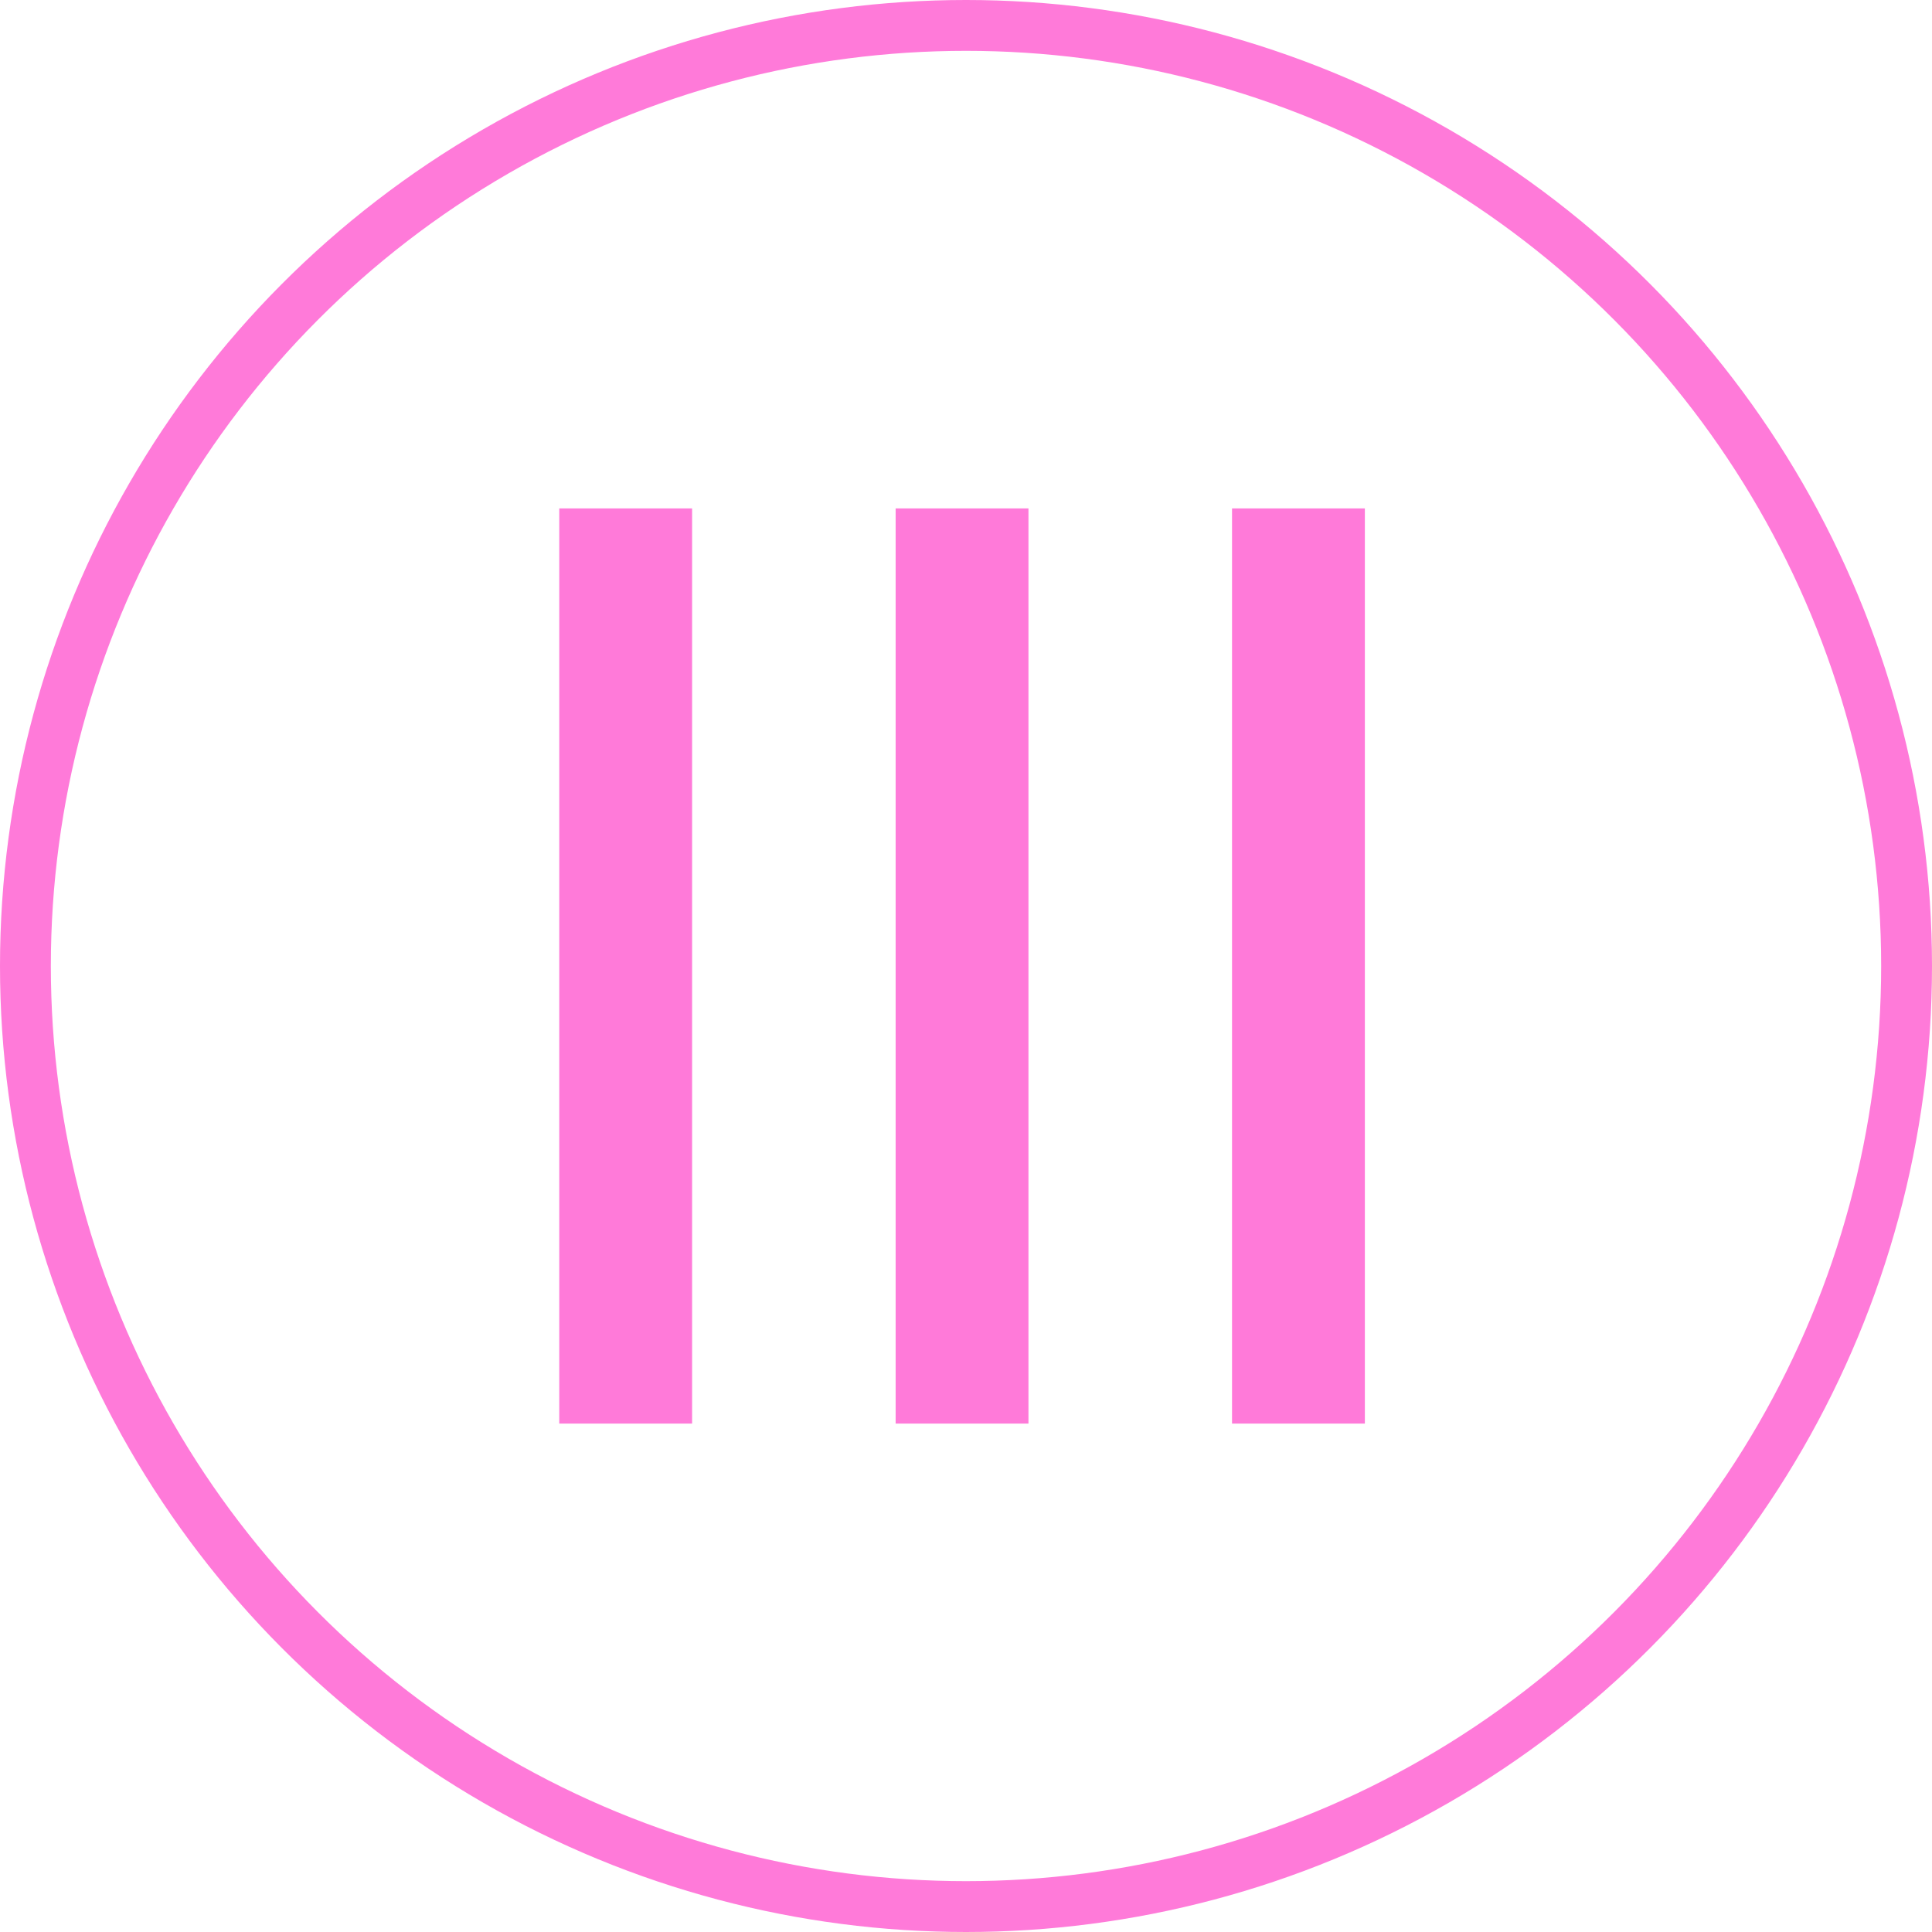
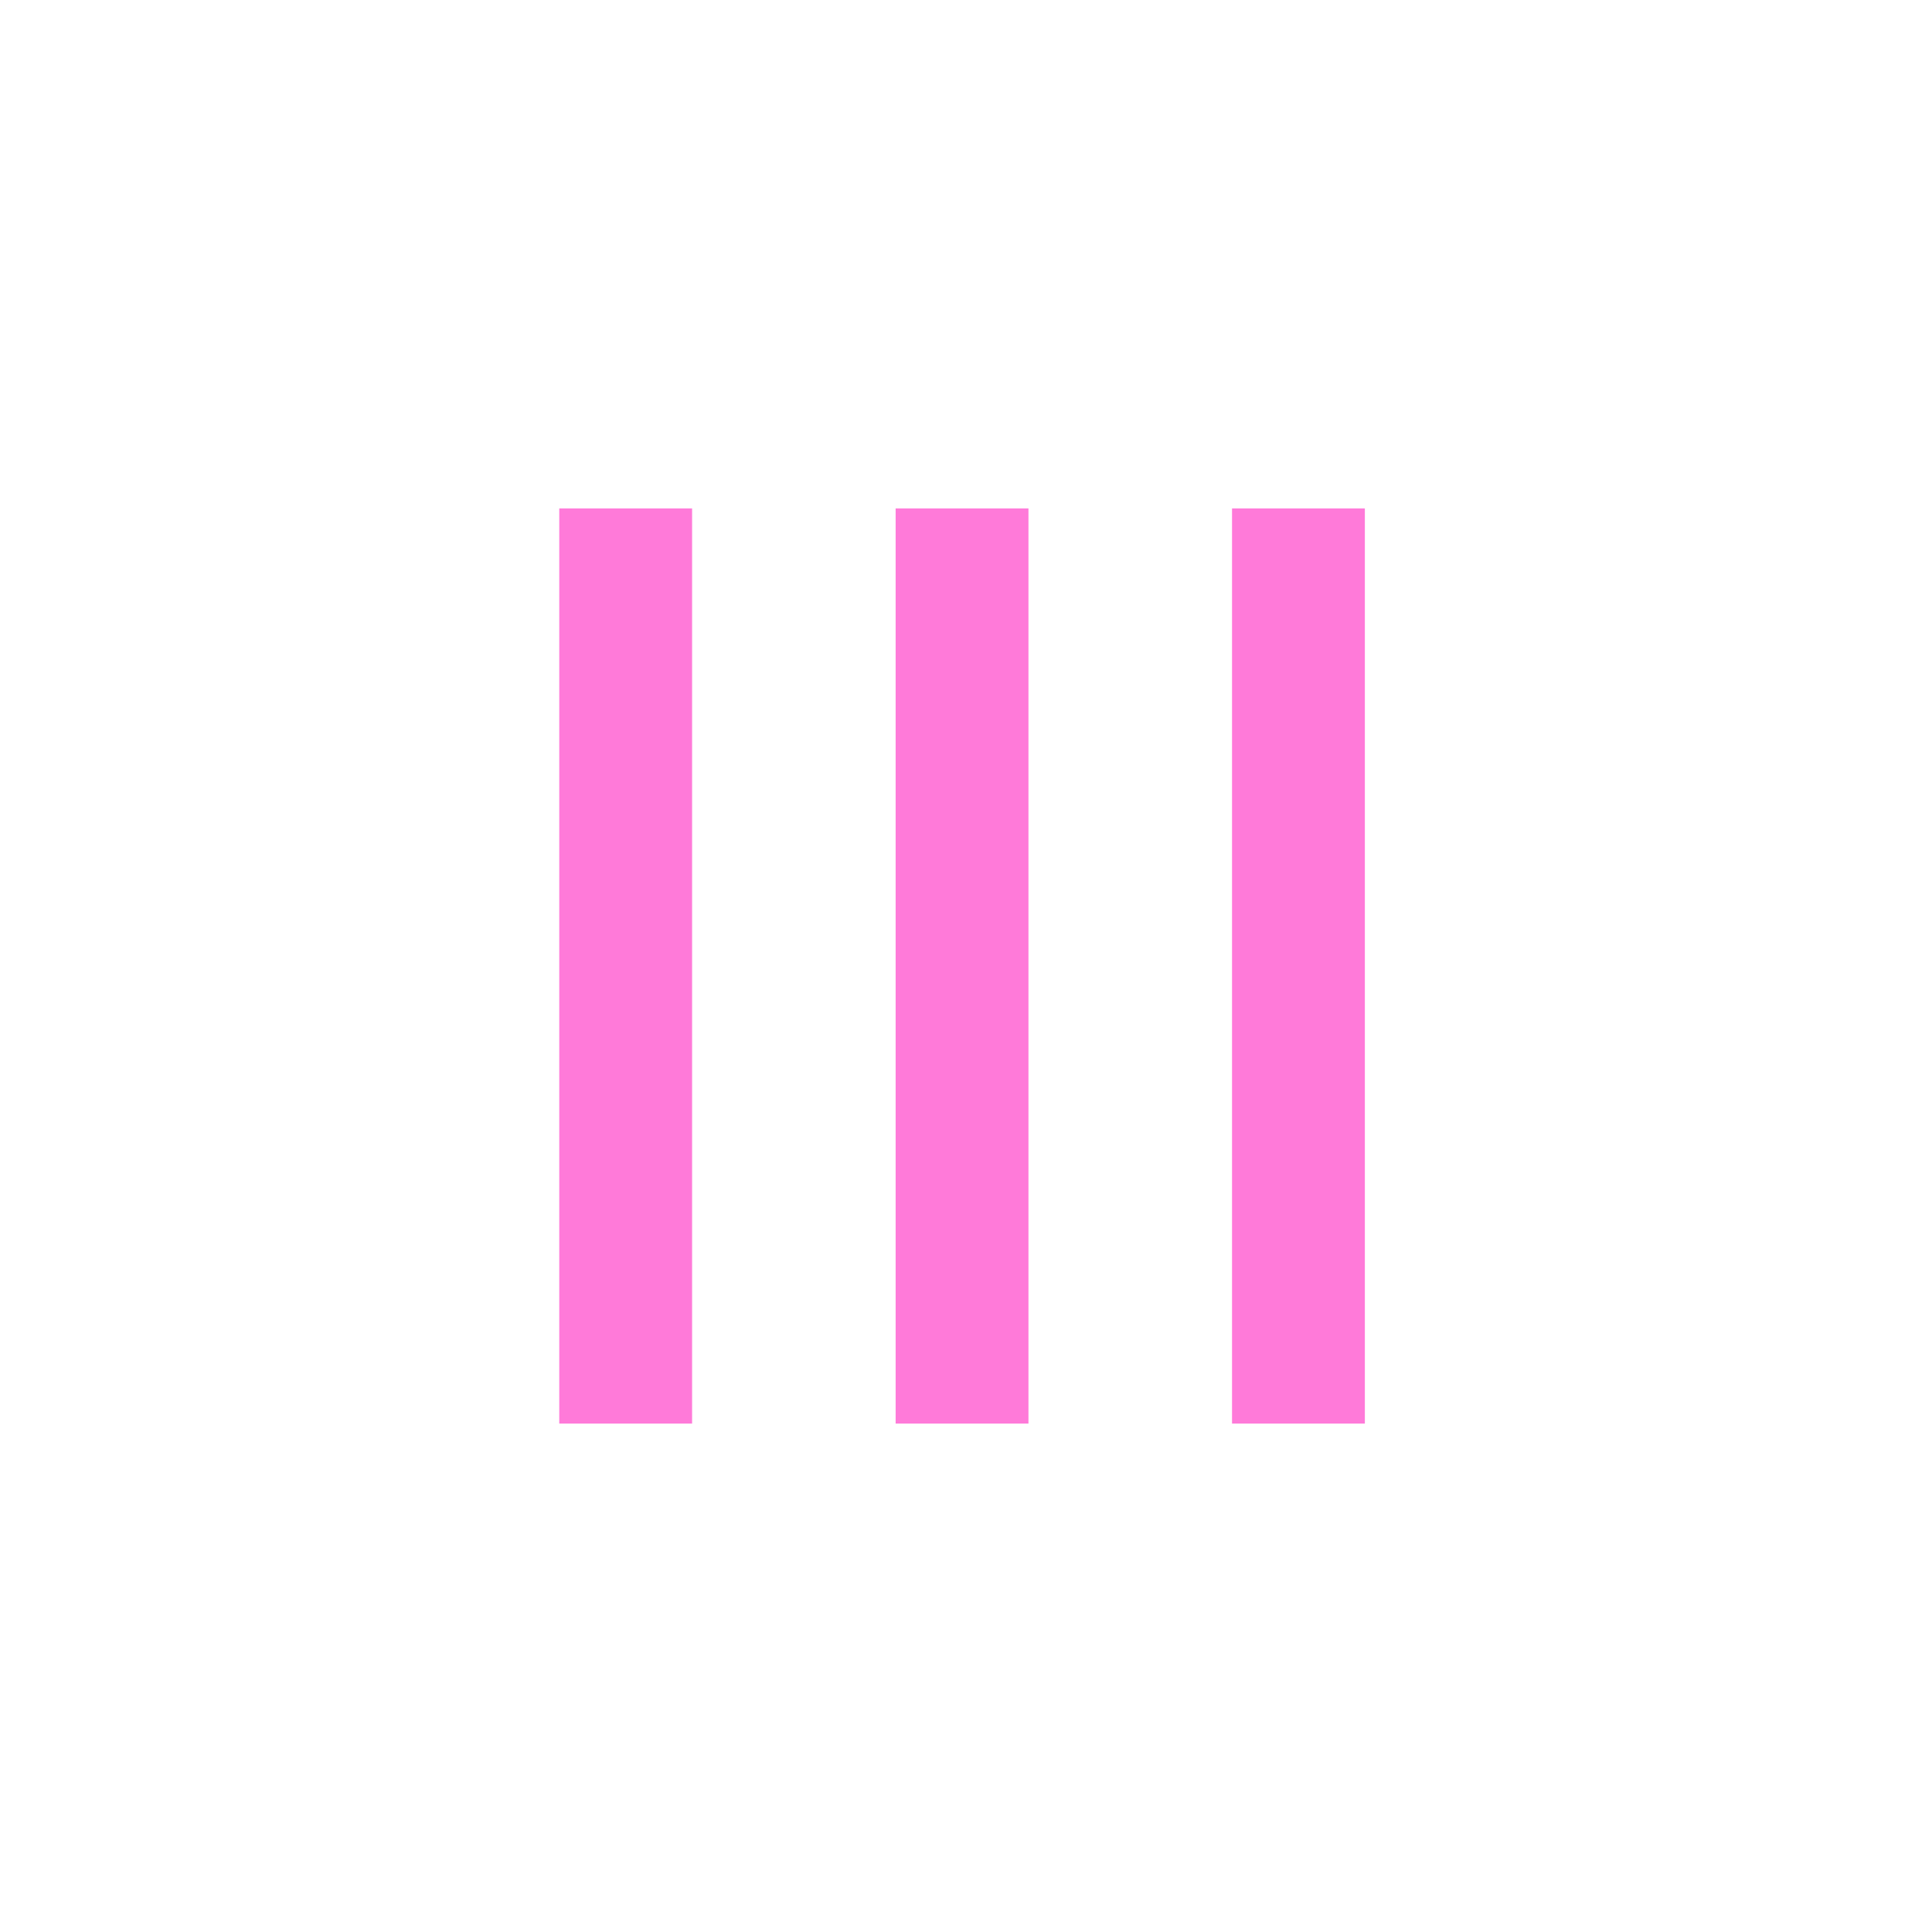
<svg xmlns="http://www.w3.org/2000/svg" width="76" height="76" viewBox="0 0 76 76" fill="none">
-   <circle cx="38" cy="38" r="37" stroke="#FF7AD9" stroke-width="2" />
  <path d="M22 56V20H27.225V56H22ZM35.232 56V20H40.457V56H35.232ZM48.465 56V20H53.69V56H48.465Z" fill="#FF7AD9" />
</svg>